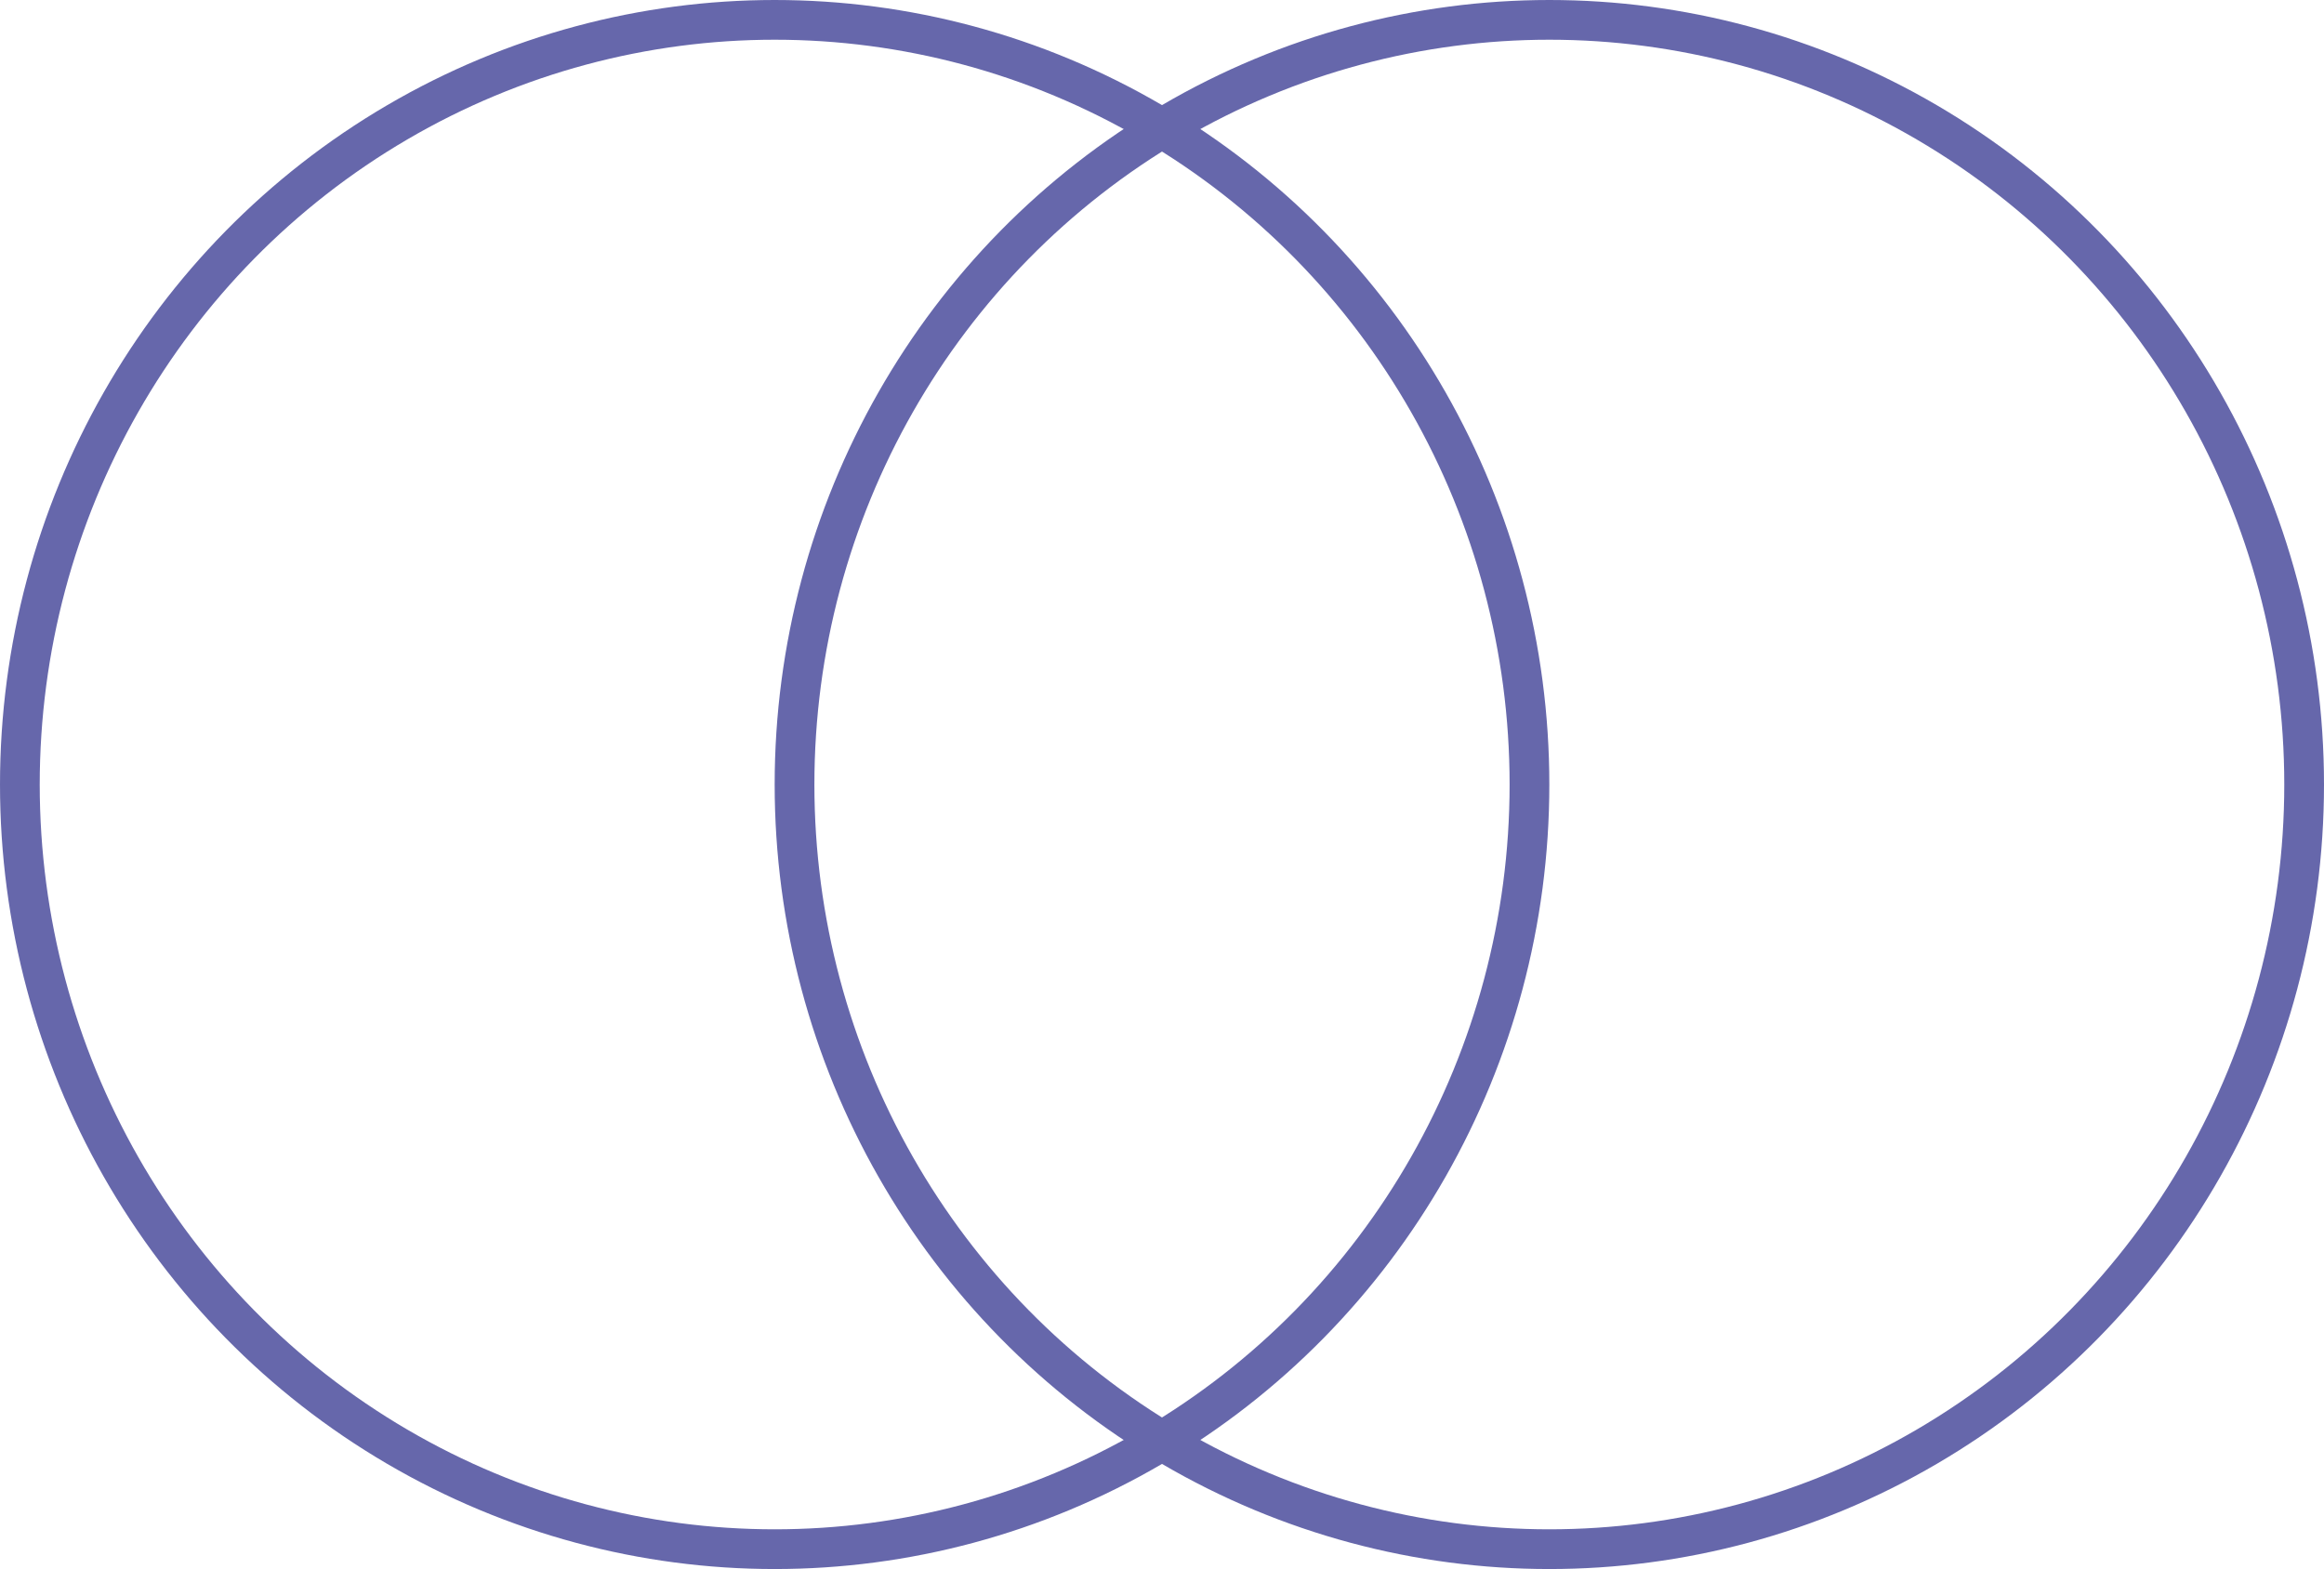
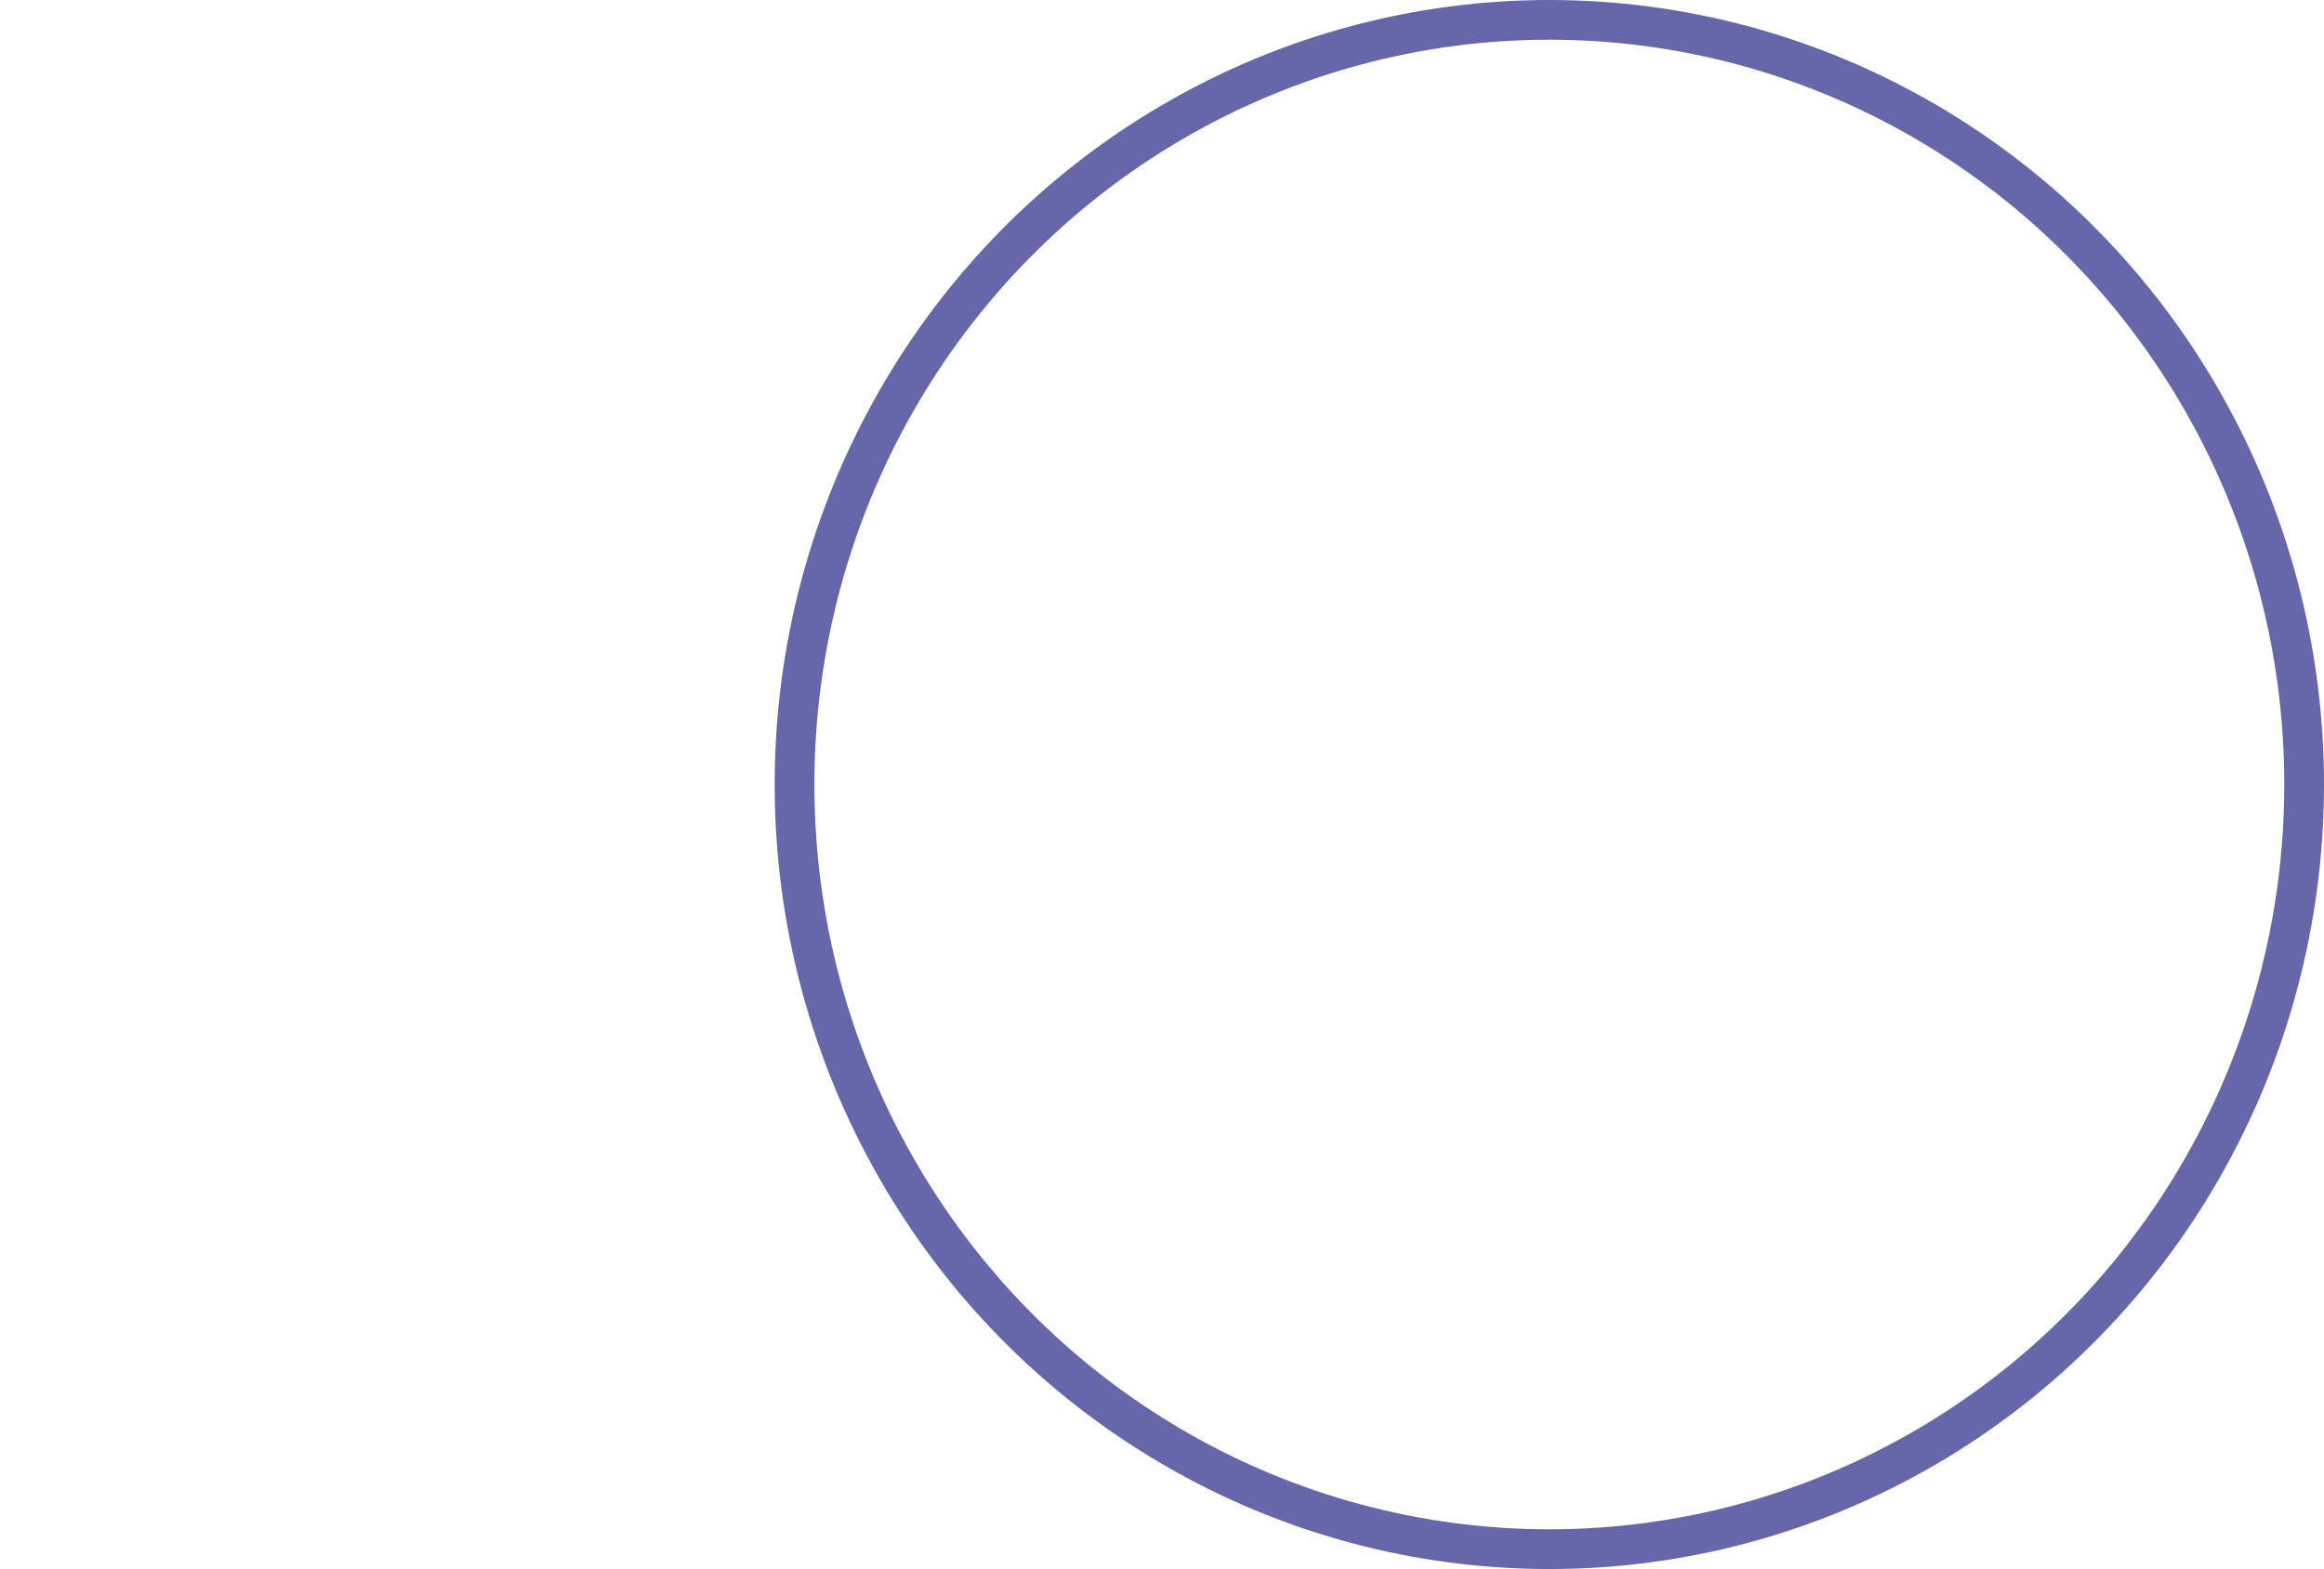
<svg xmlns="http://www.w3.org/2000/svg" width="117" height="79" viewBox="0 0 117 79">
  <g id="Group_288" data-name="Group 288" transform="translate(-719 -2718)">
    <g id="Ellipse_42" data-name="Ellipse 42" transform="translate(758 2718)" fill="none" stroke="#6667ab" stroke-width="2">
-       <ellipse cx="39" cy="39.5" rx="39" ry="39.5" stroke="none" />
      <ellipse cx="39" cy="39.5" rx="38" ry="38.5" fill="none" />
    </g>
    <g id="Ellipse_41" data-name="Ellipse 41" transform="translate(719 2718)" fill="none" stroke="#6667ab" stroke-width="2">
      <ellipse cx="39" cy="39.5" rx="39" ry="39.5" stroke="none" />
-       <ellipse cx="39" cy="39.5" rx="38" ry="38.5" fill="none" />
    </g>
  </g>
</svg>